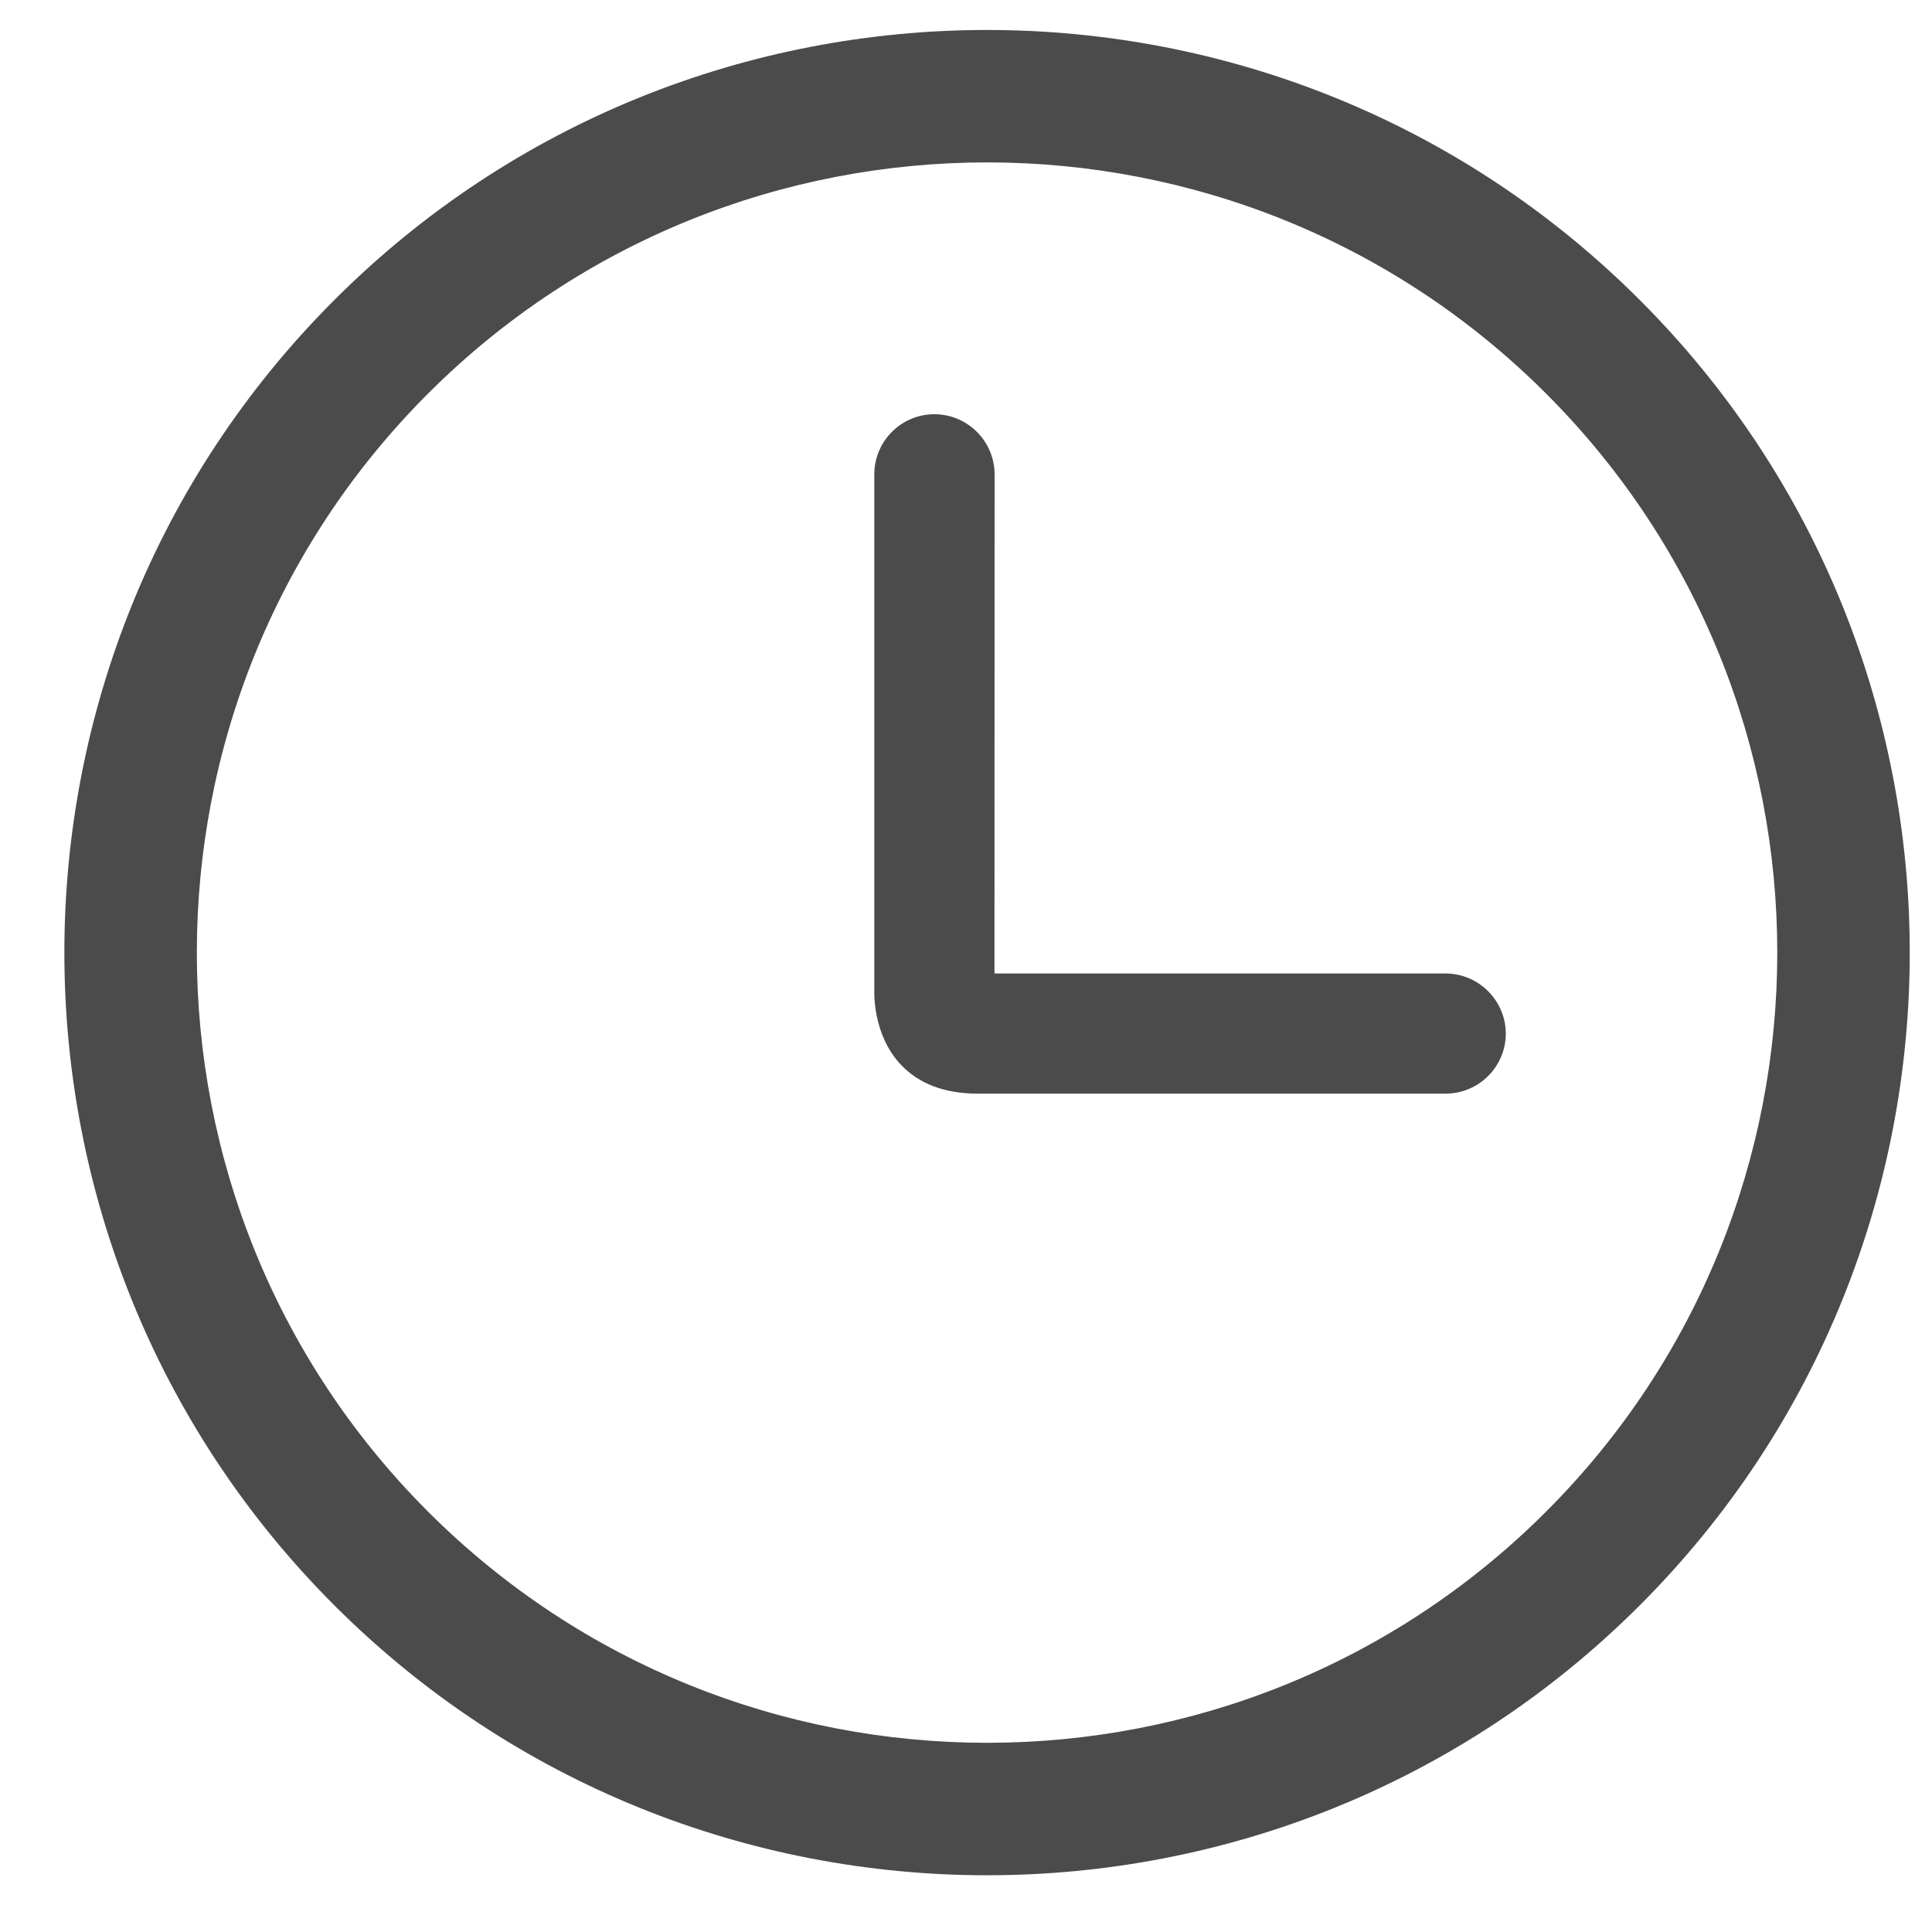
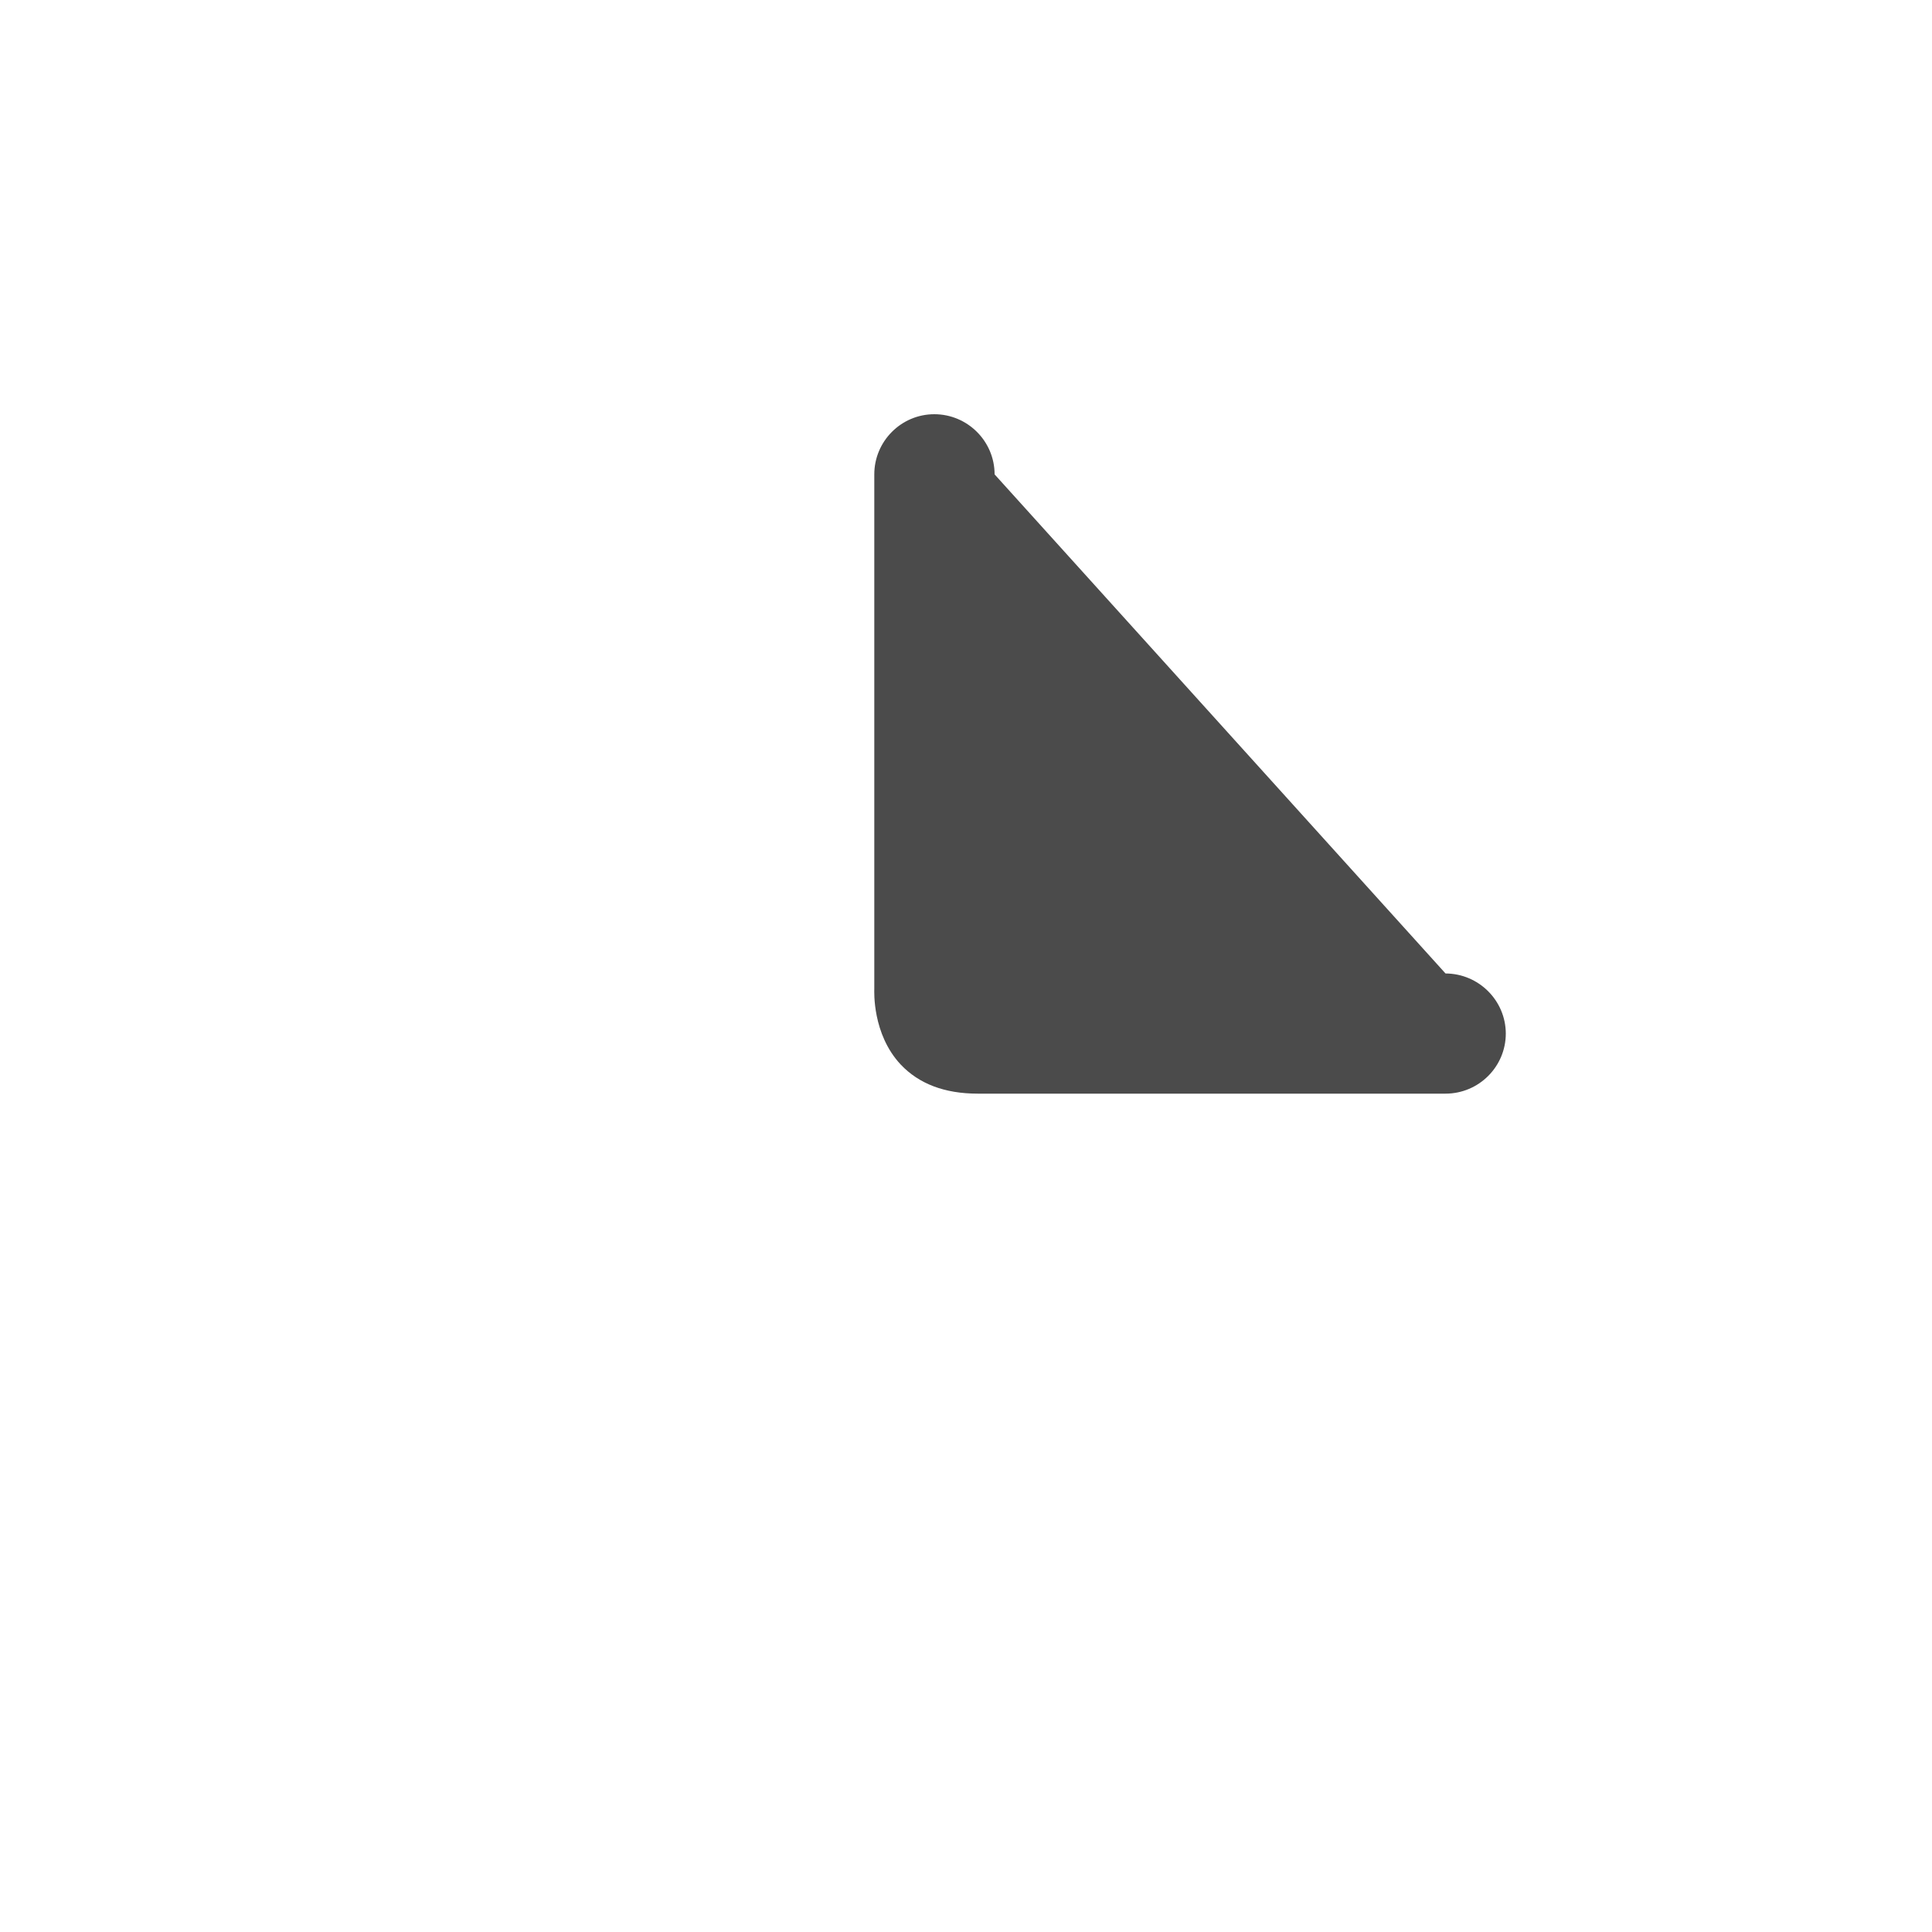
<svg xmlns="http://www.w3.org/2000/svg" width="15" height="15" viewBox="0 0 15 15" fill="none">
-   <path d="M12.731 2.329C9.937 -0.466 5.39 -0.466 2.596 2.329C-0.199 5.123 -0.199 9.669 2.596 12.464C5.39 15.258 9.937 15.258 12.731 12.464C15.526 9.669 15.526 5.123 12.731 2.329ZM12.004 11.736C9.61 14.13 5.716 14.129 3.323 11.736C0.93 9.343 0.93 5.449 3.323 3.056C5.716 0.663 9.61 0.662 12.004 3.056C14.397 5.449 14.397 9.344 12.004 11.736Z" fill="#4B4B4B" />
-   <path d="M11.223 7.558H7.721L7.722 3.683C7.722 3.426 7.512 3.216 7.254 3.216C6.997 3.216 6.788 3.426 6.788 3.683V7.679C6.788 7.694 6.771 8.028 6.993 8.265C7.135 8.415 7.334 8.491 7.591 8.491L11.223 8.491C11.481 8.491 11.691 8.282 11.691 8.024C11.69 7.768 11.481 7.559 11.223 7.558Z" fill="#4B4B4B" />
+   <path d="M11.223 7.558L7.722 3.683C7.722 3.426 7.512 3.216 7.254 3.216C6.997 3.216 6.788 3.426 6.788 3.683V7.679C6.788 7.694 6.771 8.028 6.993 8.265C7.135 8.415 7.334 8.491 7.591 8.491L11.223 8.491C11.481 8.491 11.691 8.282 11.691 8.024C11.69 7.768 11.481 7.559 11.223 7.558Z" fill="#4B4B4B" />
</svg>